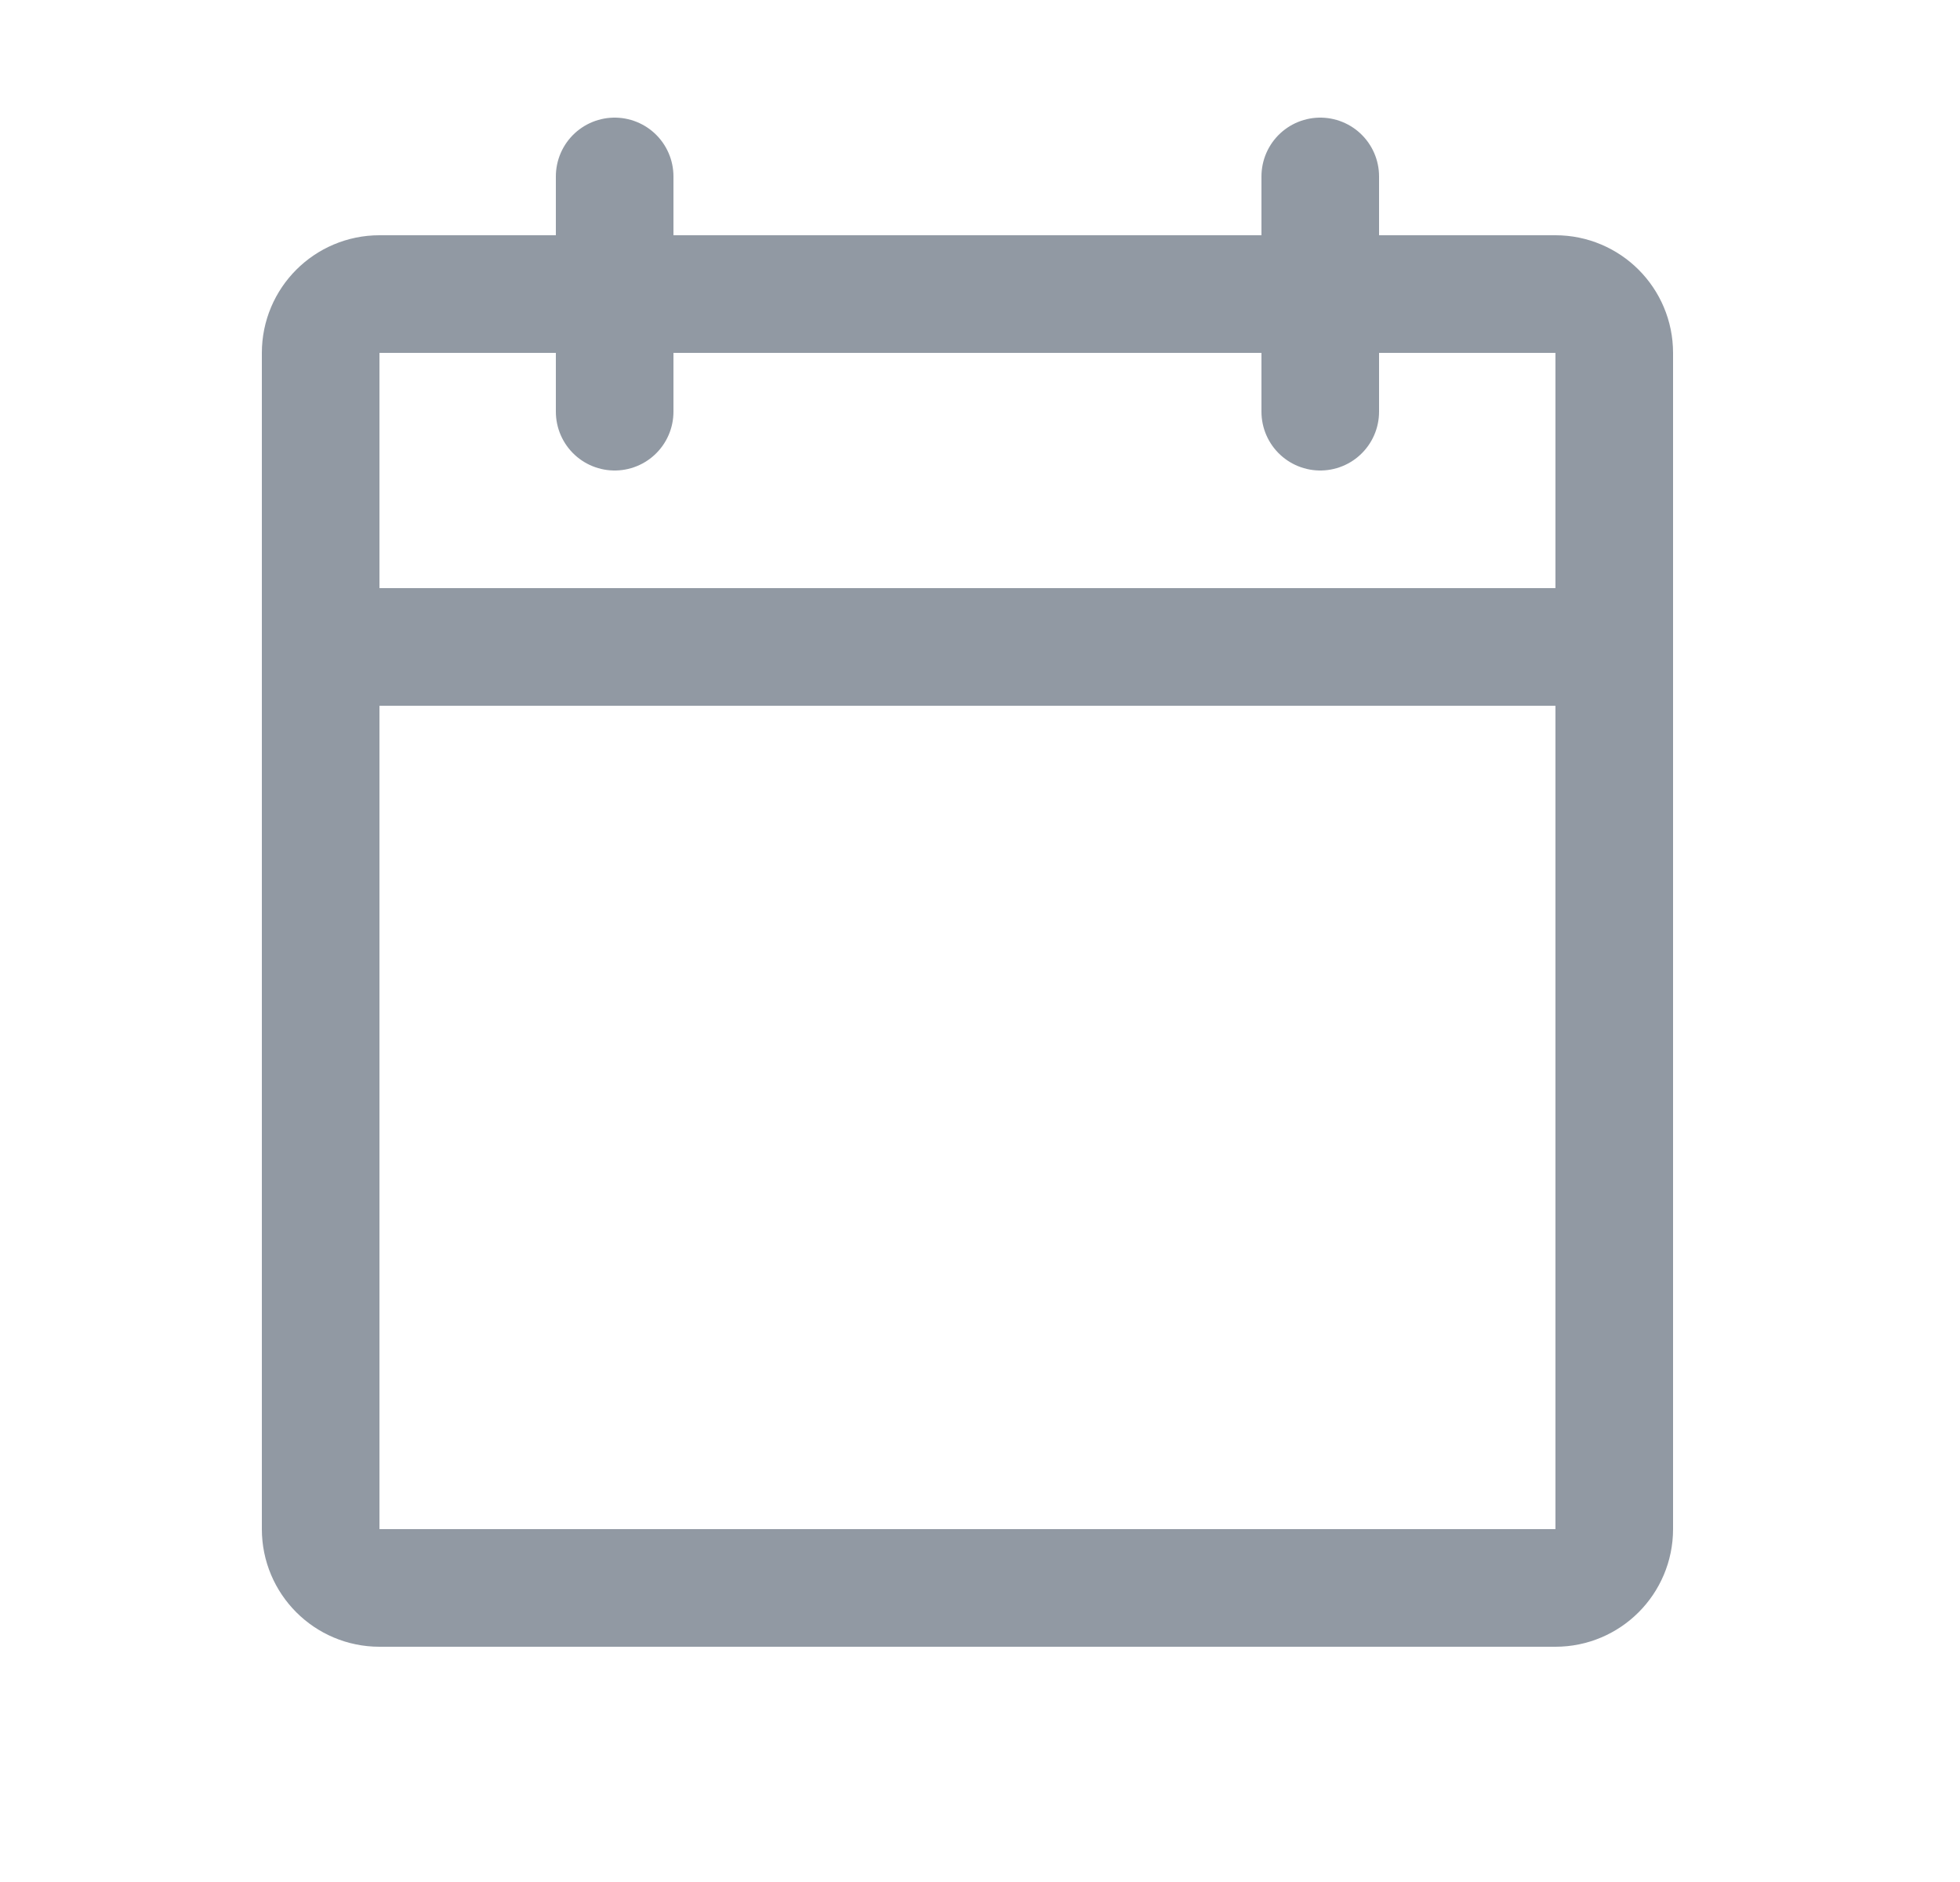
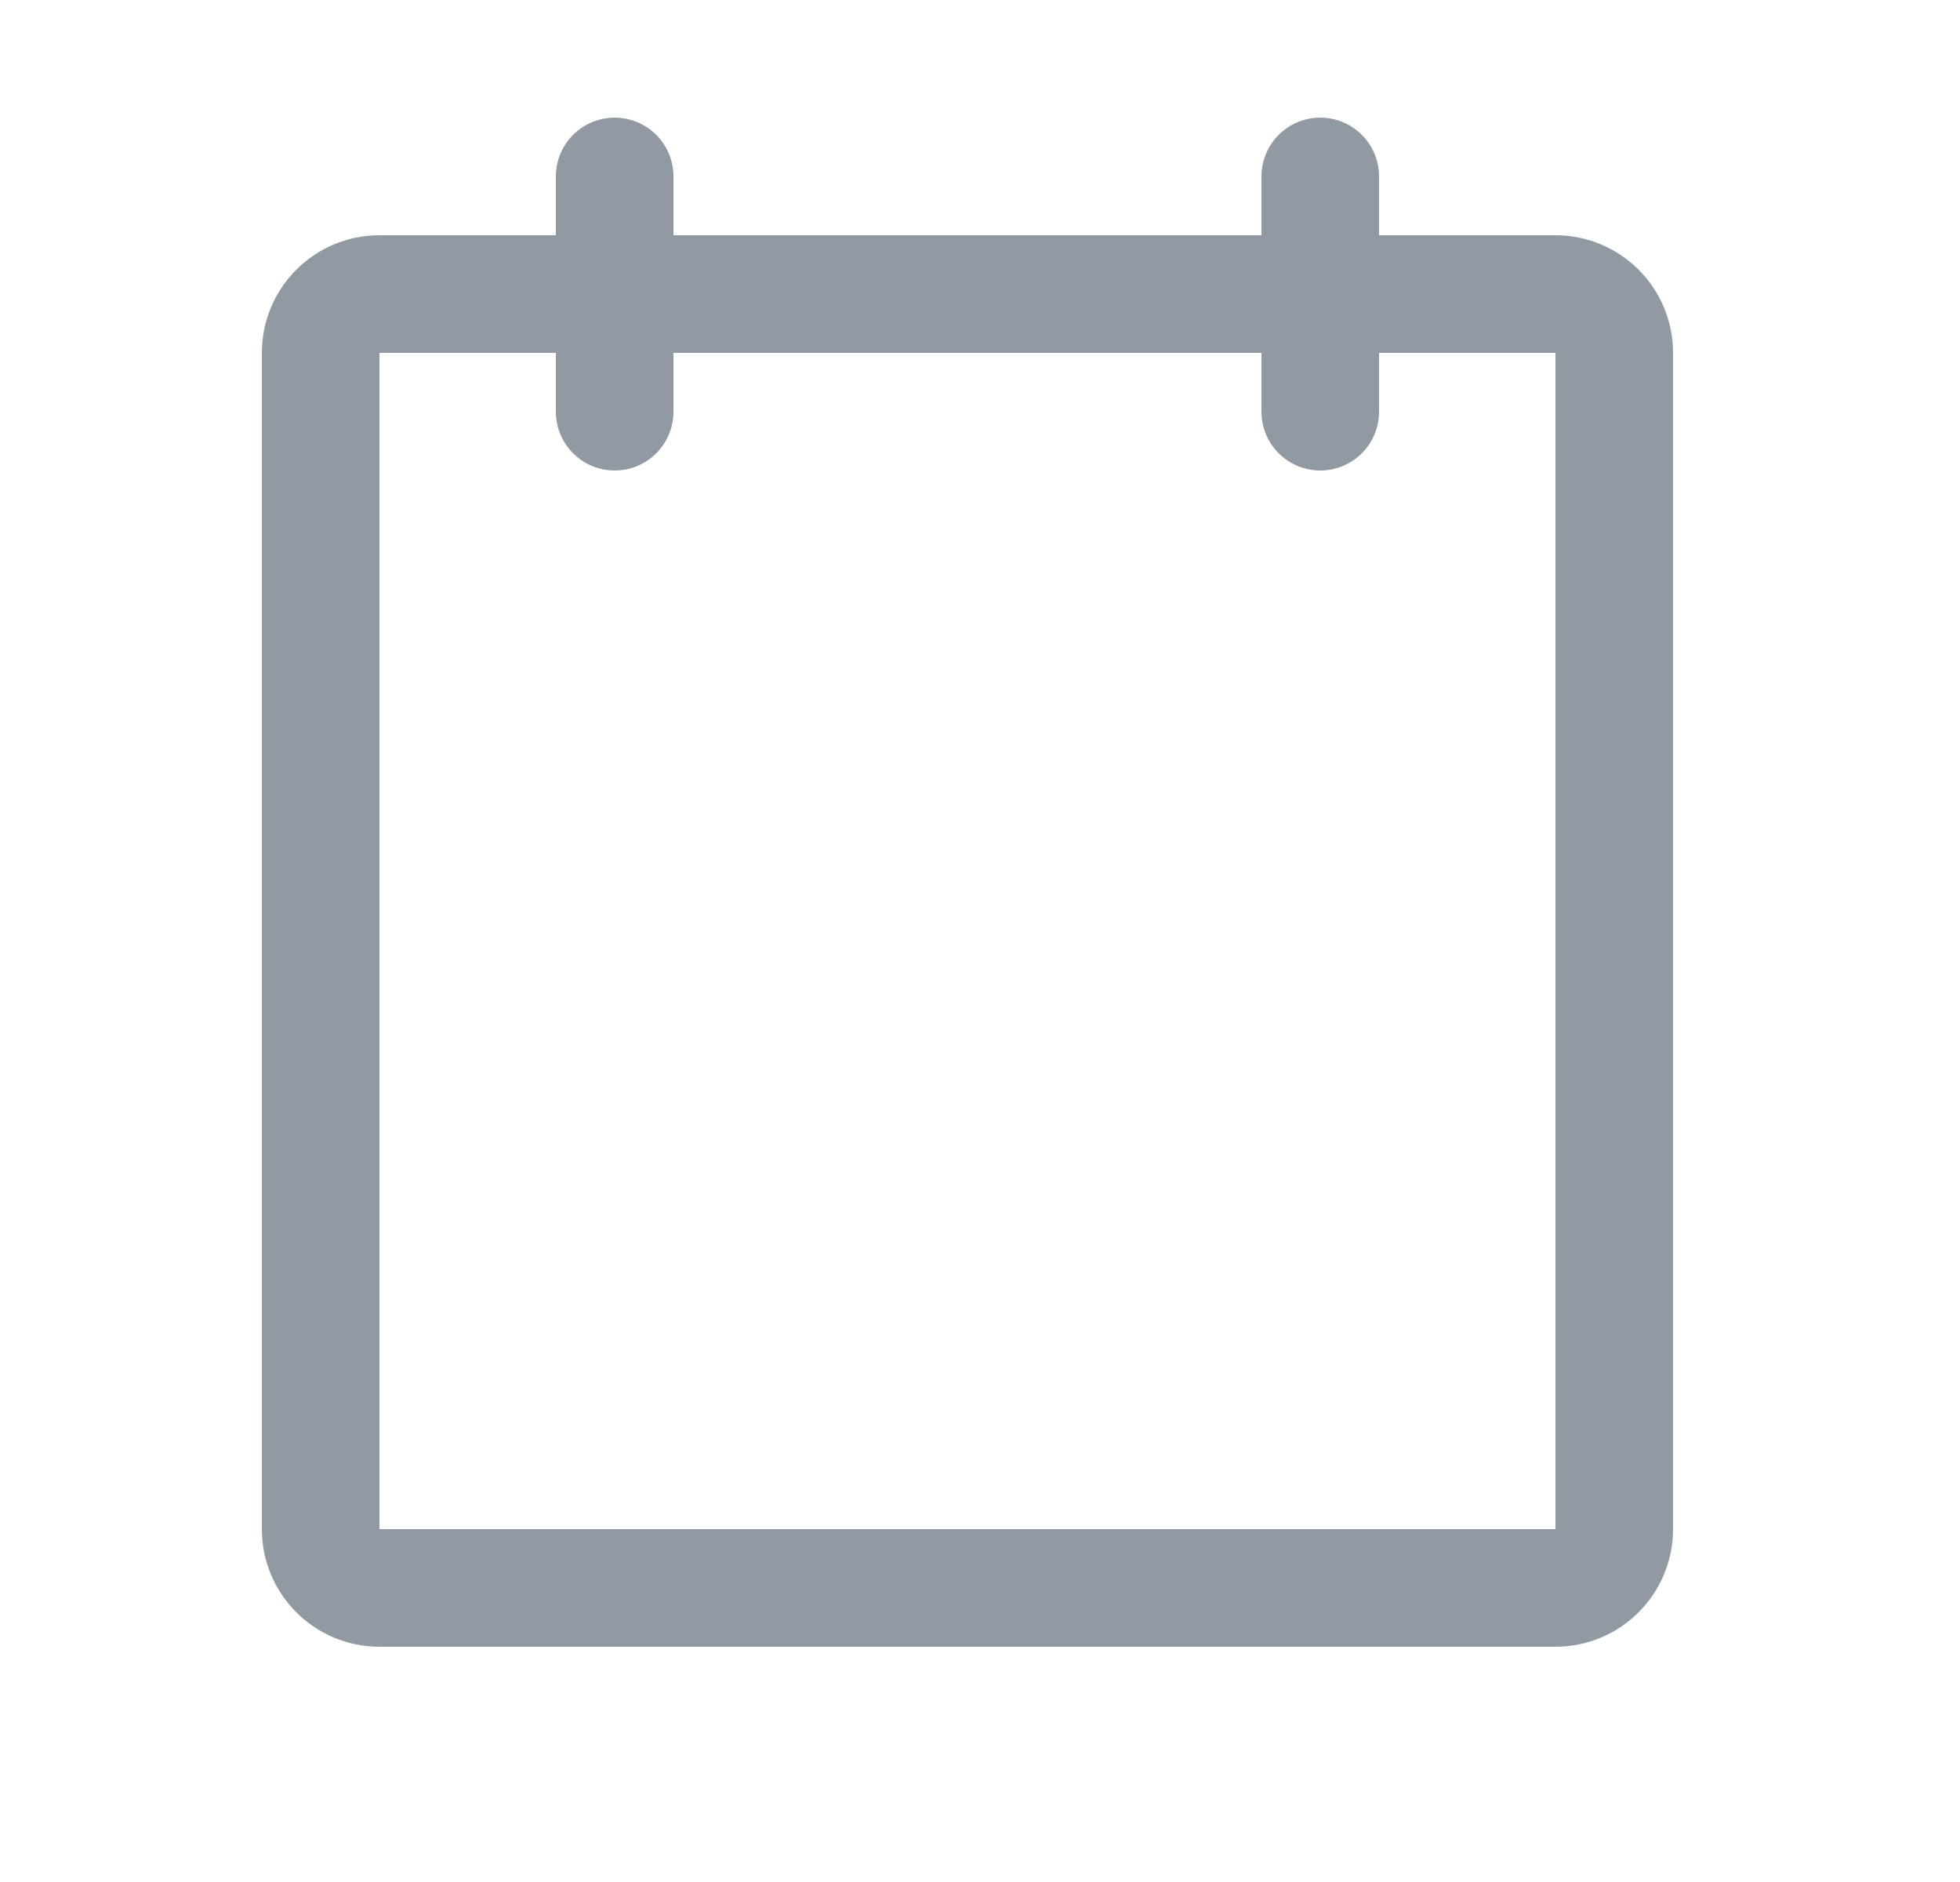
<svg xmlns="http://www.w3.org/2000/svg" width="25" height="24" viewBox="0 0 25 24" fill="none">
  <g id="CalendarBlank">
    <path id="Vector" d="M19.84 3.75H4.84C4.426 3.75 4.09 4.086 4.09 4.5V19.5C4.09 19.914 4.426 20.25 4.84 20.25H19.84C20.254 20.25 20.59 19.914 20.59 19.5V4.5C20.59 4.086 20.254 3.75 19.84 3.75Z" stroke="#9199A3" stroke-width="1.5" stroke-linecap="round" stroke-linejoin="round" />
    <path id="Vector_2" d="M16.84 2.25V5.25" stroke="#9199A3" stroke-width="1.5" stroke-linecap="round" stroke-linejoin="round" />
    <path id="Vector_3" d="M7.84 2.25V5.25" stroke="#9199A3" stroke-width="1.5" stroke-linecap="round" stroke-linejoin="round" />
-     <path id="Vector_4" d="M4.09 8.25H20.59" stroke="#9199A3" stroke-width="1.5" stroke-linecap="round" stroke-linejoin="round" />
  </g>
</svg>